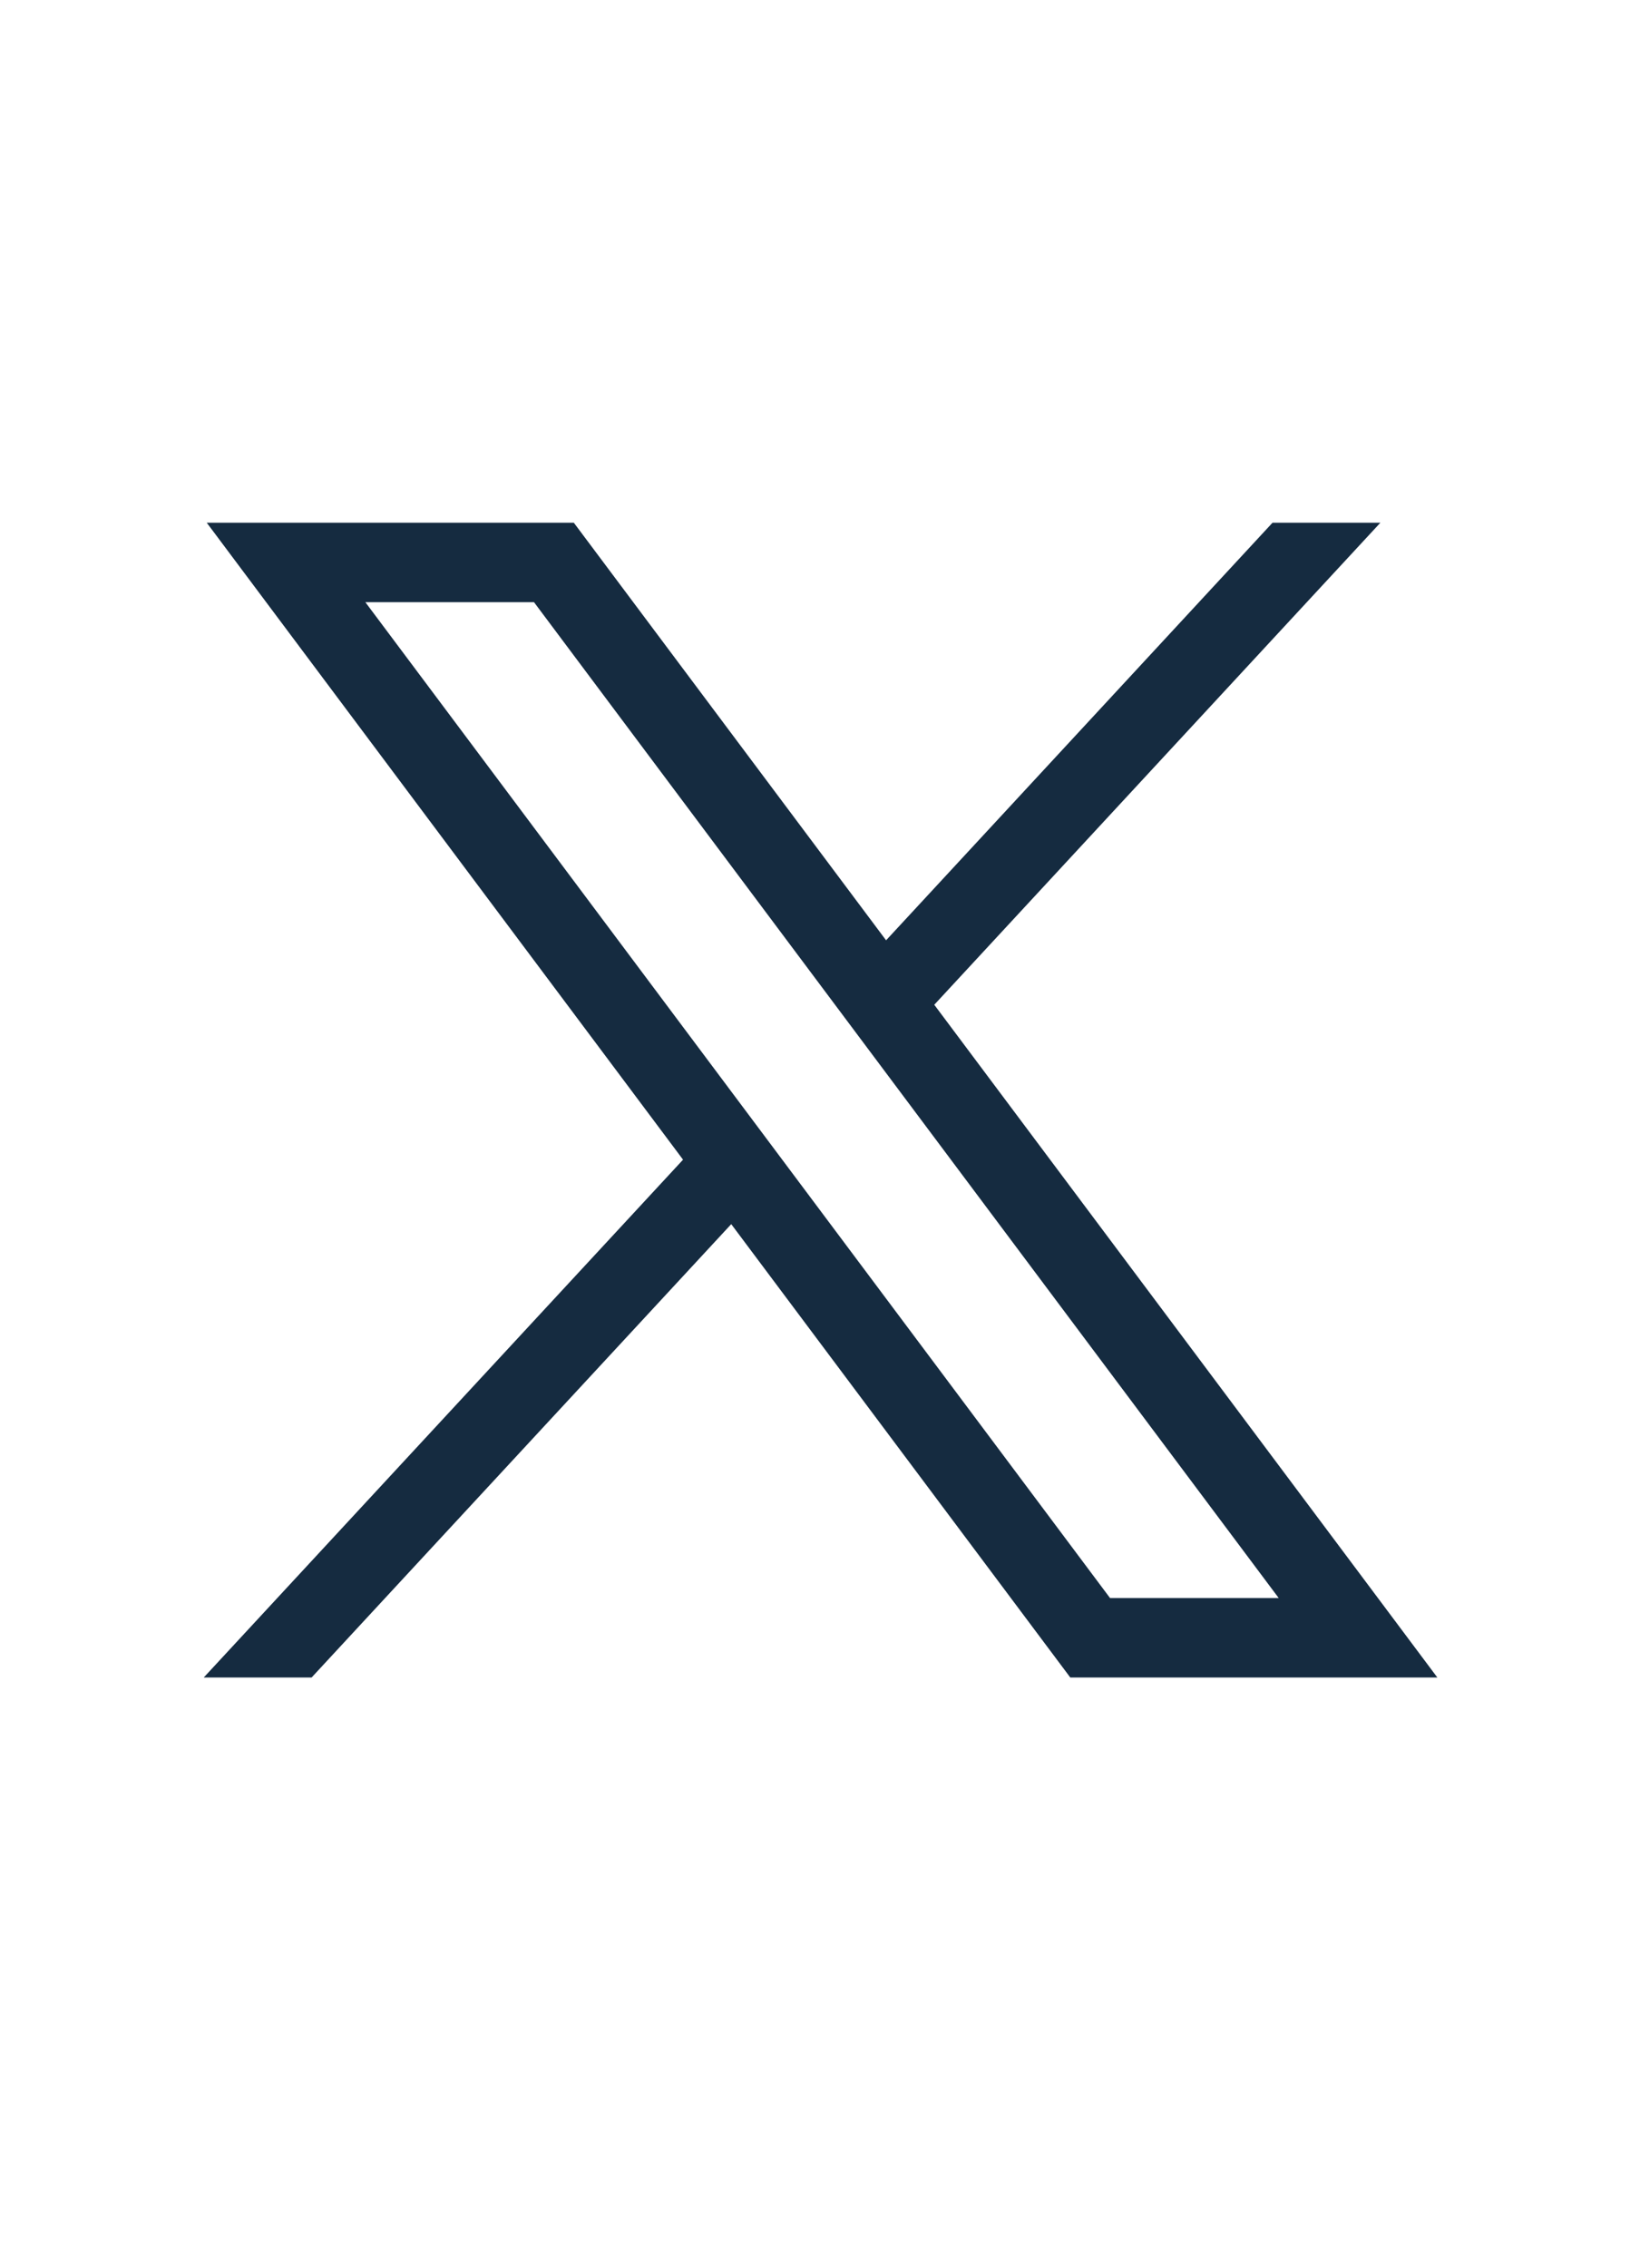
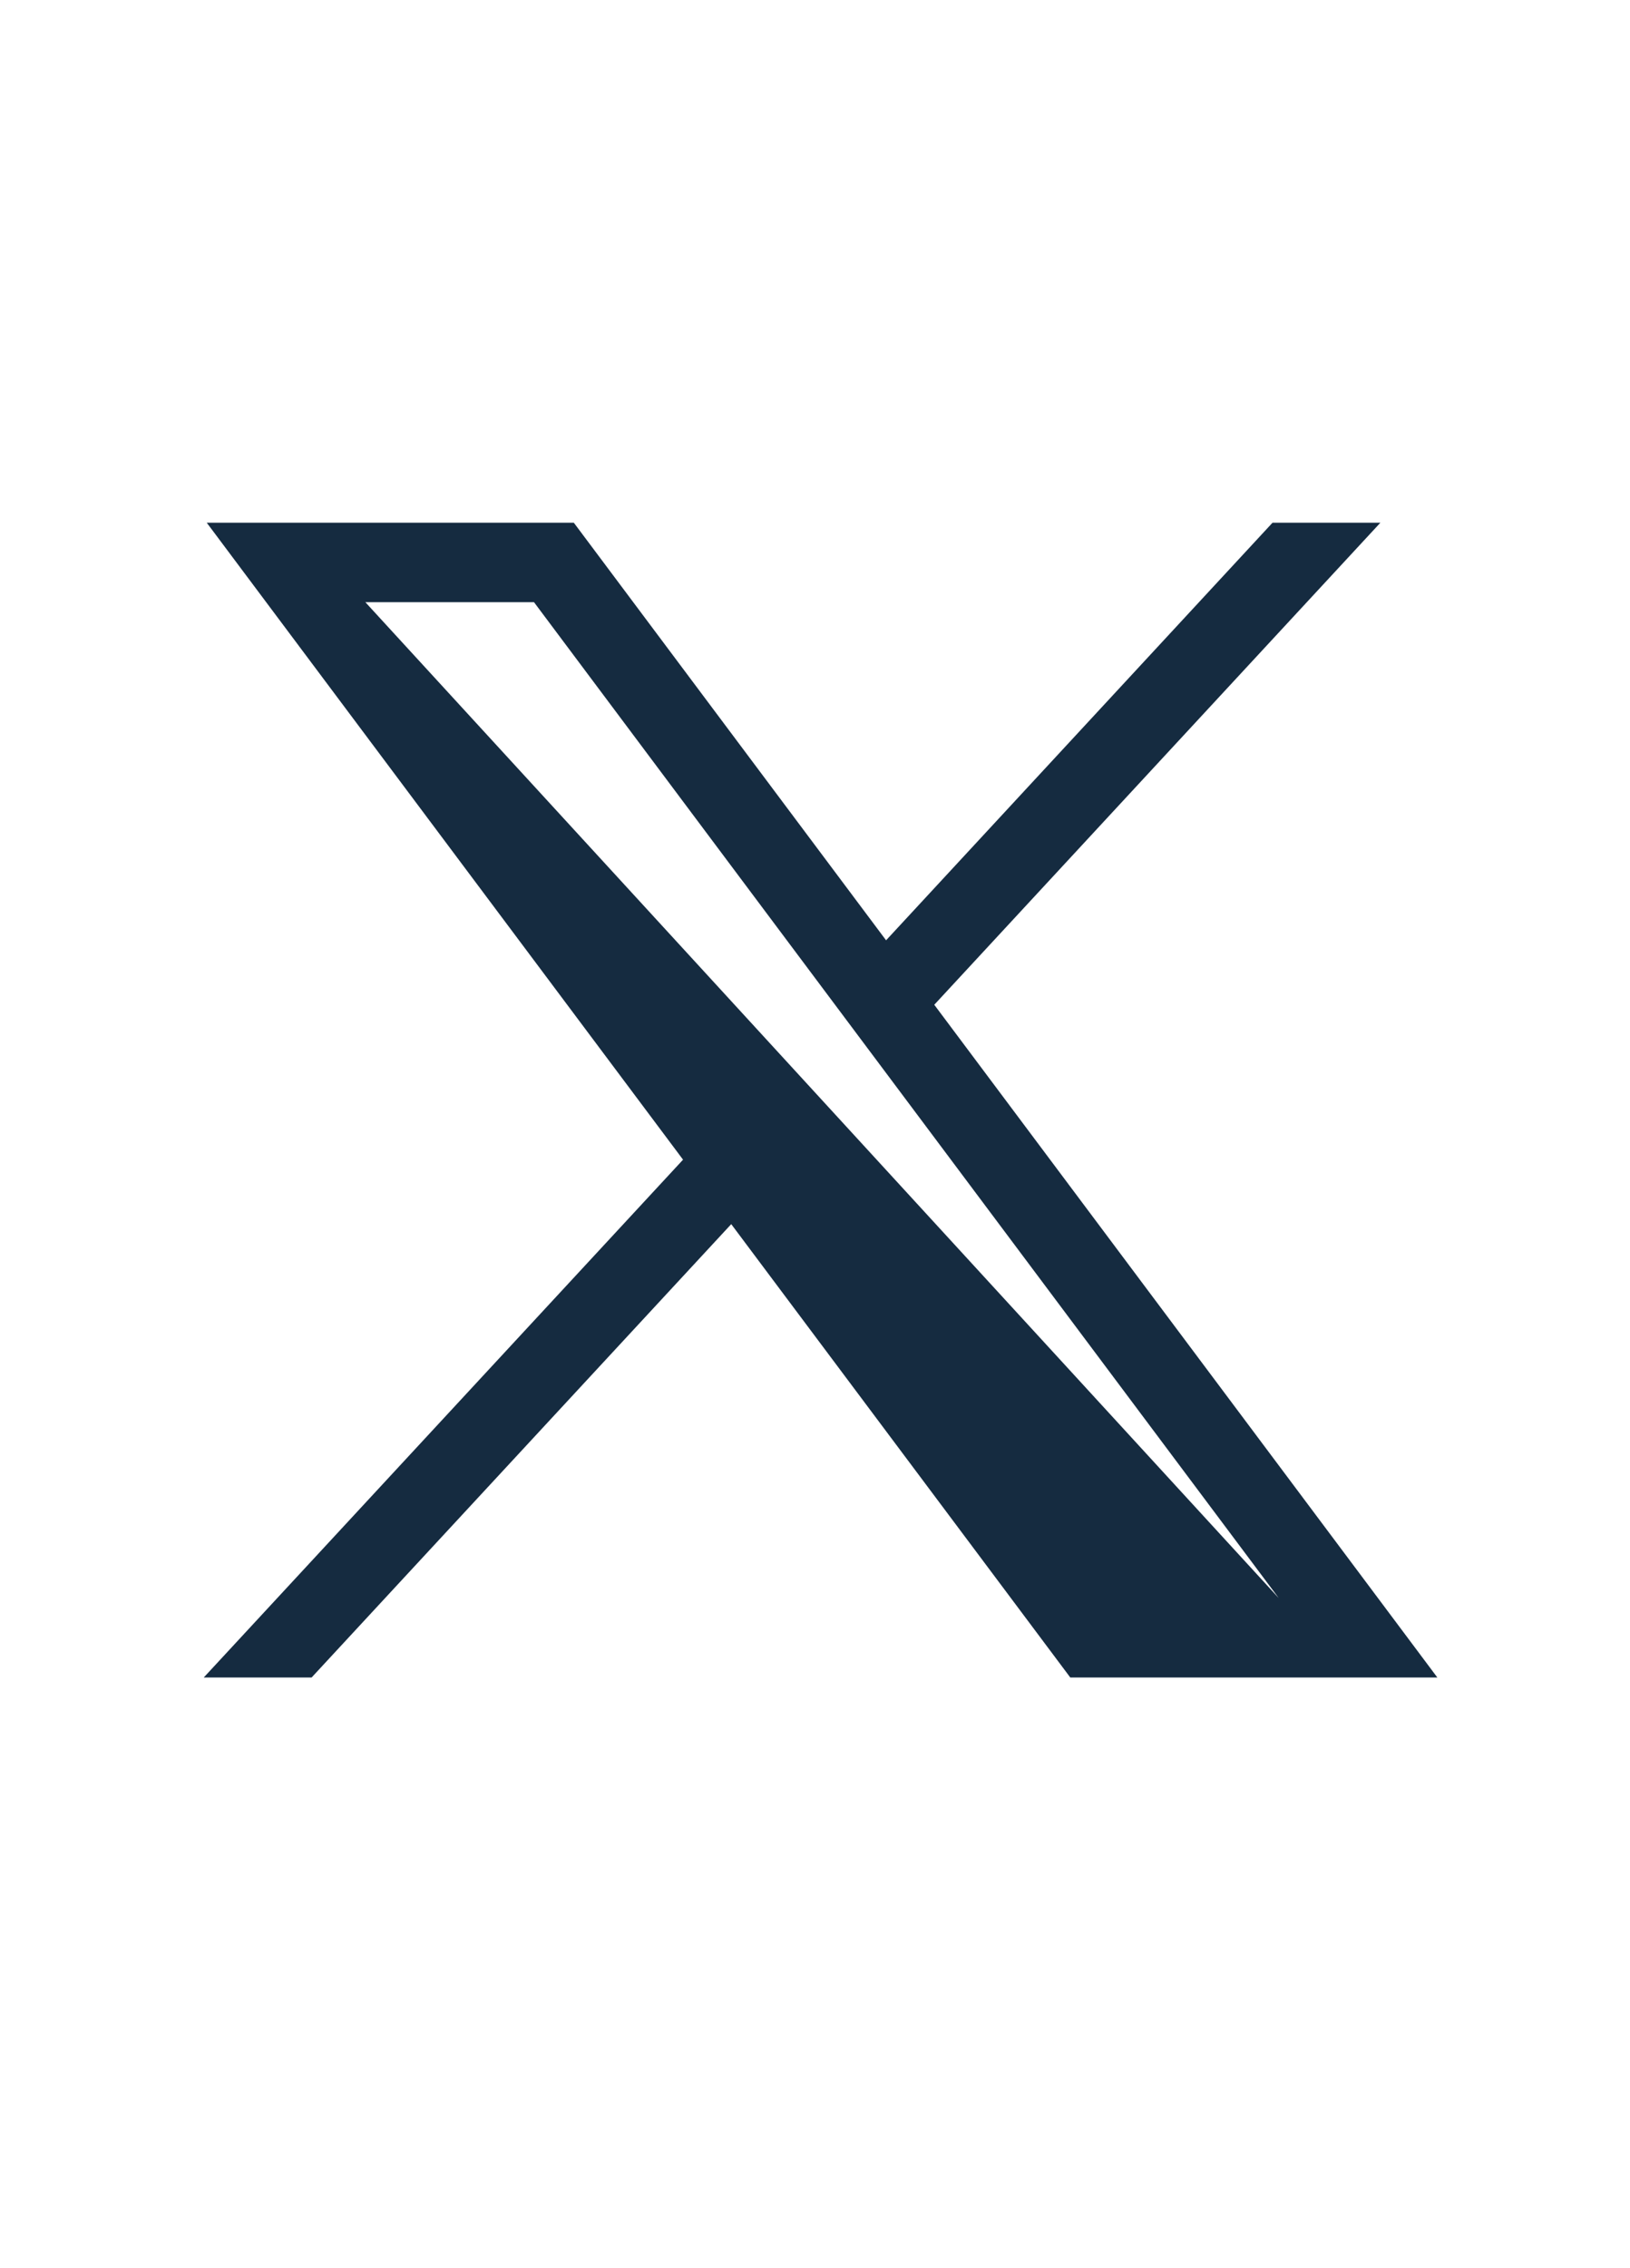
<svg xmlns="http://www.w3.org/2000/svg" preserveAspectRatio="none" width="100%" height="100%" overflow="visible" style="display: block;" viewBox="0 0 46 64" fill="none">
  <g id="SVG">
-     <path id="Vector" d="M5.835 14.75L19.276 32.722L5.75 47.333H8.794L20.636 34.541L30.204 47.333H40.563L26.366 28.351L38.955 14.75H35.911L25.006 26.532L16.194 14.75H5.835ZM10.311 16.992H15.07L36.086 45.091H31.326L10.311 16.992Z" fill="#152B40" />
+     <path id="Vector" d="M5.835 14.75L19.276 32.722L5.75 47.333H8.794L20.636 34.541L30.204 47.333H40.563L26.366 28.351L38.955 14.75H35.911L25.006 26.532L16.194 14.75H5.835ZM10.311 16.992H15.07L36.086 45.091L10.311 16.992Z" fill="#152B40" />
  </g>
</svg>